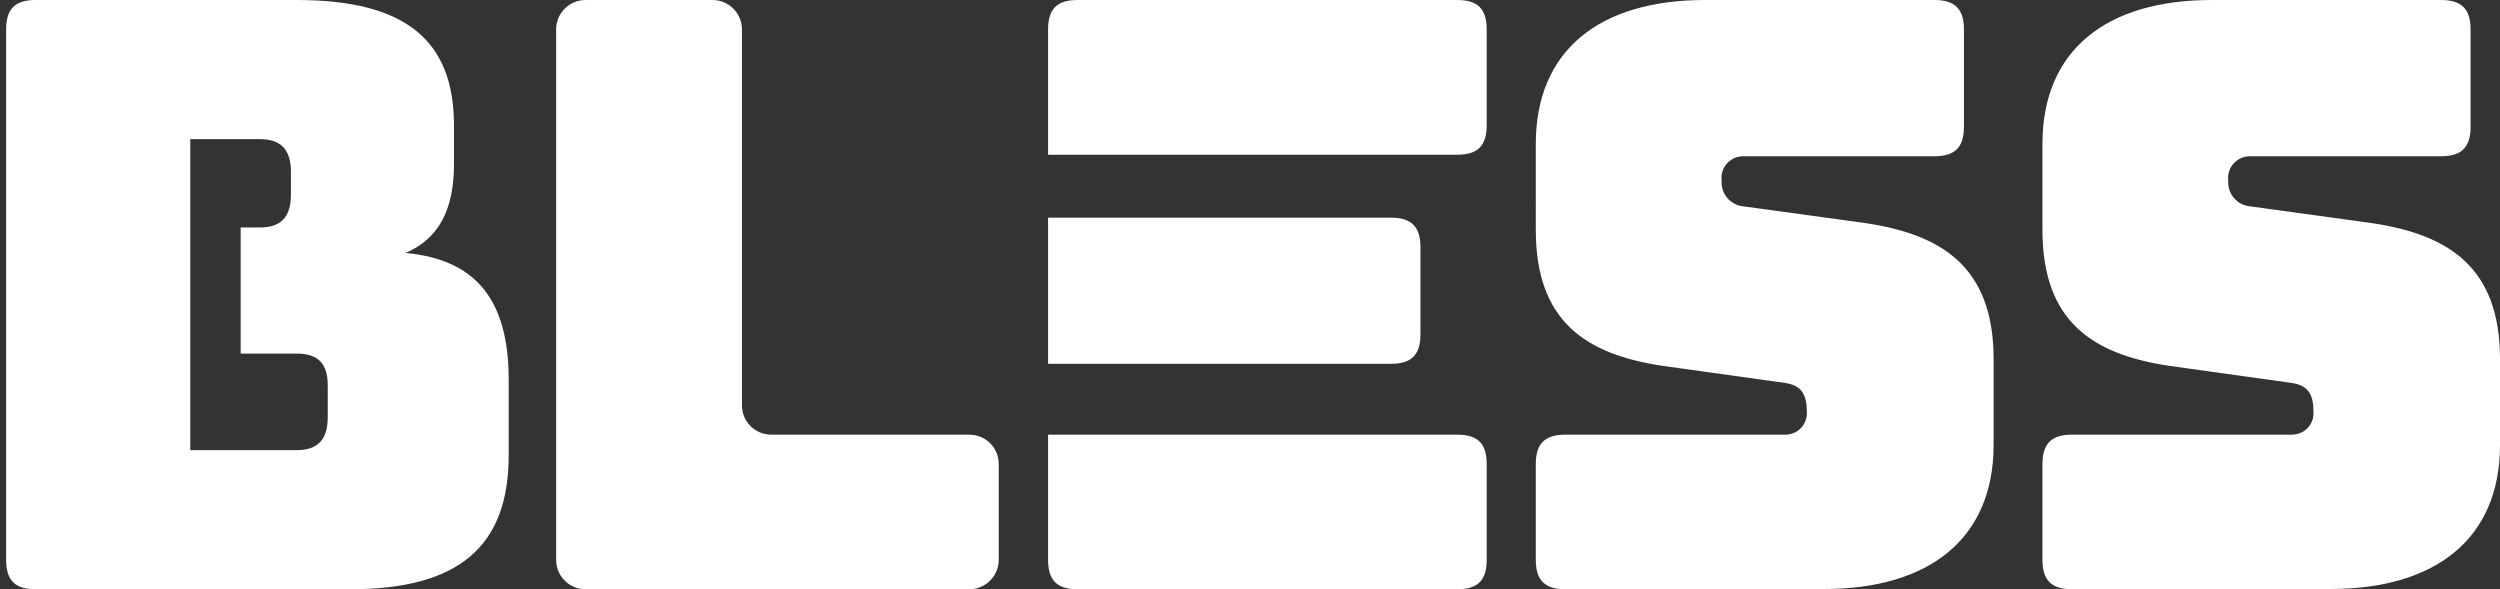
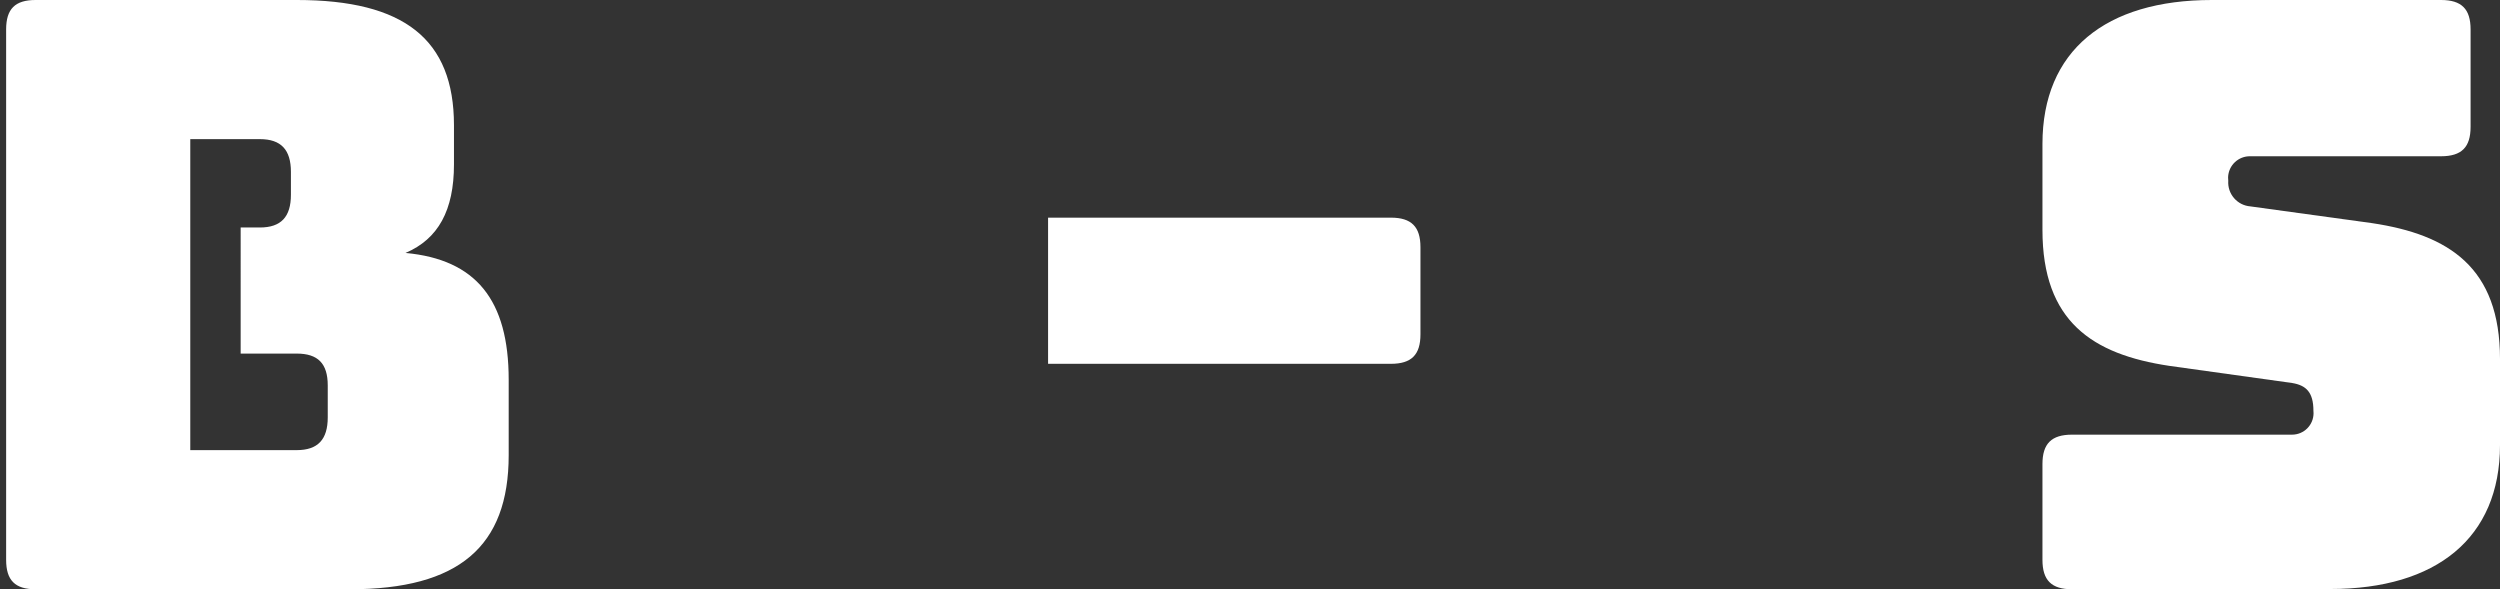
<svg xmlns="http://www.w3.org/2000/svg" version="1.1" id="Layer_1" x="0px" y="0px" width="469.199px" height="110.592px" viewBox="0 0 469.199 110.592" enable-background="new 0 0 469.199 110.592" xml:space="preserve">
  <rect x="0" y="0" width="469.199" height="110.592" fill="#333333" stroke="none" />
  <title>FUNDACJA BLESS_</title>
  <g>
-     <path fill="#FFFFFF" d="M293.783,110.592c-3.841,0-5.545-1.68-5.545-5.521V87.096c0-3.84,1.704-5.52,5.545-5.52h41.304   c2.227-0.001,4.031-1.807,4.031-4.033c0-0.145-0.008-0.288-0.023-0.432c0-3.527-1.392-4.8-4.008-5.232l-23.04-3.215   c-14.4-2.16-23.809-8.305-23.809-25.513V27.024C288.239,9.528,300.071,0,320.039,0h43.008c3.84,0,5.544,1.68,5.544,5.52v18.288   c0,3.84-1.704,5.52-5.544,5.52h-35.784c-2.253-0.059-4.126,1.719-4.185,3.972c-0.006,0.212,0.005,0.425,0.032,0.636   c-0.165,2.467,1.687,4.608,4.152,4.8l22.896,3.144c14.399,2.16,24,8.304,24,25.512V83.52c0,17.496-12,27.023-31.801,27.023   L293.783,110.592z" />
    <path fill="#FFFFFF" d="M388.871,110.592c-3.84,0-5.544-1.68-5.544-5.521V87.096c0-3.84,1.704-5.52,5.544-5.52h41.304   c2.227-0.001,4.031-1.807,4.031-4.033c0-0.145-0.008-0.288-0.023-0.432c0-3.527-1.392-4.8-4.008-5.232l-23.04-3.215   c-14.4-2.16-23.808-8.305-23.808-25.513V27.024C383.327,9.528,395.158,0,415.127,0h43.008c3.84,0,5.544,1.68,5.544,5.52v18.288   c0,3.84-1.704,5.52-5.544,5.52h-35.784c-2.252-0.059-4.126,1.719-4.185,3.972c-0.006,0.212,0.005,0.425,0.033,0.636   c-0.166,2.467,1.686,4.608,4.151,4.8l22.849,3.144c14.399,2.16,24,8.304,24,25.512V83.52c0,17.496-12,27.023-31.801,27.023   L388.871,110.592z" />
-     <path fill="#FFFFFF" d="M160.295,81.577h-15.576c-3.025-0.014-5.472-2.471-5.472-5.496V5.52c0-3.049-2.472-5.52-5.521-5.52l0,0   h-23.832c-3.048,0-5.52,2.471-5.52,5.52l0,0v99.552c0,3.049,2.472,5.521,5.52,5.521l0,0h72c3.053,0,5.531-2.468,5.544-5.521V87.047   c-0.013-3.025-2.47-5.471-5.496-5.471H160.295z" />
    <path fill="#FFFFFF" d="M250.943,68.28h10.104c3.84,0,5.544-1.68,5.544-5.52V46.392c0-3.84-1.704-5.544-5.544-5.544h-64.344V68.28   H250.943L250.943,68.28z" />
-     <path fill="#FFFFFF" d="M273.503,81.577h-76.8v23.495c0,3.841,1.68,5.521,5.52,5.521h71.28c3.84,0,5.52-1.68,5.52-5.521V87.096   C279.023,83.256,277.343,81.577,273.503,81.577z" />
-     <path fill="#FFFFFF" d="M273.503,0h-71.28c-3.84,0-5.52,1.68-5.52,5.52v23.52h76.8c3.84,0,5.52-1.704,5.52-5.544V5.52   C279.023,1.68,277.343,0,273.503,0z" />
    <path fill="#FFFFFF" d="M76.103,47.472c6.145-2.616,9.097-7.992,9.097-16.608v-7.368C85.199,7.368,75.839,0,55.703,0H6.671   c-3.84,0-5.52,1.68-5.52,5.52v99.552c0,3.841,1.68,5.521,5.52,5.521h58.992c20.424,0,29.808-7.992,29.808-25.176V71.28   C95.471,56.28,89.327,48.696,76.103,47.472z M61.511,78.336c0,4.151-1.848,6.144-5.832,6.144H35.711V26.112h13.056   c3.984,0,5.832,1.992,5.832,6.144v4.296c0,4.152-1.848,6.144-5.832,6.144h-3.6V66.36h10.512c3.984,0,5.832,1.848,5.832,5.977   V78.336z" />
  </g>
</svg>